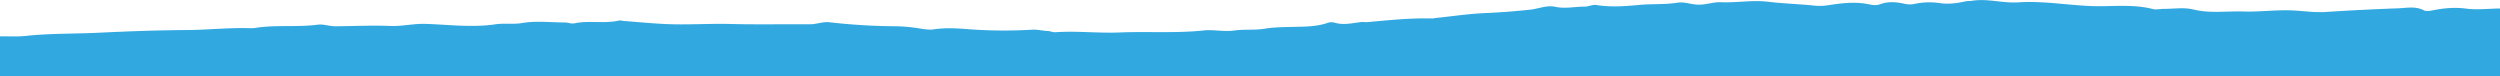
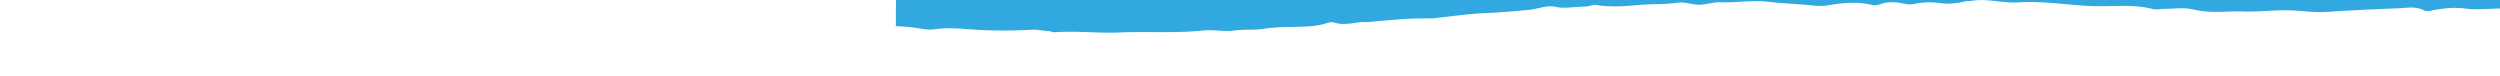
<svg xmlns="http://www.w3.org/2000/svg" viewBox="0 0 1920 58.44">
  <defs>
    <style>.a{fill:#31a8e0;}</style>
  </defs>
  <title>Artboard 1</title>
-   <path class="a" d="M1920,6.52V58.44H0V27.9c6.61-.07,13.27.39,19.81-.32,18.43-2,37-1.53,55.45-2.42,22.54-1.09,45.16-1.95,67.77-2.07,16.51-.09,33-2,49.5-1.41a20.2,20.2,0,0,0,3.8-.28c15.84-2.47,31.9-.34,47.8-2.45,4.33-.58,9,1.29,13.57,1.24,14.13-.14,28.25-.81,42.4-.25,8.83.34,17.59-1.88,26.55-1.6,18,.56,35.88,3,53.9.32,6.76-1,13.58.22,20.65-1,10.59-1.81,21.71-.41,32.61-.4,2.51,0,4.79,1.2,7.49.64,11.24-2.35,22.83.45,34.1-2.12,1.17-.27,2.51.23,3.77.33,10.34.79,20.68,1.78,31,2.31,16.95.86,33.89-.44,50.86,0,20.34.52,40.7.08,61,.23,5.12,0,9.94-2.13,15.1-1.55A462.51,462.51,0,0,0,688,20.17a124.22,124.22,0,0,1,13.62,1c5.21.58,10.44,2.14,15.77,1.34,8.86-1.33,17.69-.77,26.55-.07a364,364,0,0,0,48.76.36c4.17-.23,7.92.85,11.89,1,2,.07,4,1.09,6,.95,16.44-1.14,32.85.87,49.32.19,21.54-.89,43.15.71,64.7-1.56,7.68-.81,15.44,1.19,23.34.06,7.72-1.1,15.62-.11,23.5-1.42,6.66-1.11,13.65-1.17,20.39-1.34,9.34-.24,18.52,0,27.51-3a9,9,0,0,1,5.24-.37c7.39,2.34,14.59.25,21.86-.48a26.92,26.92,0,0,0,3.81.16c16.64-1.52,33.26-3.26,50-2.8a18.8,18.8,0,0,0,2.25-.35c12.83-1.34,25.63-3.28,38.49-3.81,11.42-.48,22.8-1.4,34.12-2.58,6.45-.67,12.8-3.66,19.4-2.22,7.65,1.67,15.12-.2,22.67-.15,3.09,0,5.84-1.74,9-1.22,10.62,1.74,21.26,1,31.89,0,10.08-1,20.25-.22,30.33-1.8,5.29-.82,10.49,1.43,15.86,1.54,6,.13,11.58-2.14,17.36-1.89,12.17.52,24.25-1.83,36.46-.34,11.33,1.39,22.79,1.67,34.16,2.82a40.5,40.5,0,0,0,10.55,0c10.8-1.65,21.64-3.19,32.58-.87,2.74.59,5.71,1,8.32,0,6.51-2.44,12.89-1.8,19.44-.31a18,18,0,0,0,7.56-.07,54.4,54.4,0,0,1,19-.57c6.75,1,13,.18,19.46-1.27,1.72-.39,3.55-.22,5.3-.5,11.94-1.91,23.64,2,35.65,1.21,18.4-1.22,36.74,2,55.14,2.81,16,.72,32.23-1.78,48.12,2.32,2.6.67,5.56-.12,8.36-.11,7.63,0,15.6-1.31,22.8.47,12.83,3.16,25.64,1.1,38.38,1.53,12,.41,24.08-1.27,36.3-.88,9,.29,18.06,1.82,26.94,1.24q27.76-1.8,55.53-2.8c6.83-.25,13.35-1.83,19.88,1.54,1.62.83,4.07.56,6,.16,8.82-1.81,17.48-2.68,26.63-1.45C1902.61,7.71,1911.37,6.62,1920,6.52Z" />
+   <path class="a" d="M1920,6.52V58.44V27.9c6.61-.07,13.27.39,19.81-.32,18.43-2,37-1.53,55.45-2.42,22.54-1.09,45.16-1.95,67.77-2.07,16.51-.09,33-2,49.5-1.41a20.2,20.2,0,0,0,3.8-.28c15.84-2.47,31.9-.34,47.8-2.45,4.33-.58,9,1.29,13.57,1.24,14.13-.14,28.25-.81,42.4-.25,8.83.34,17.59-1.88,26.55-1.6,18,.56,35.88,3,53.9.32,6.76-1,13.58.22,20.65-1,10.59-1.81,21.71-.41,32.61-.4,2.51,0,4.79,1.2,7.49.64,11.24-2.35,22.83.45,34.1-2.12,1.17-.27,2.51.23,3.77.33,10.34.79,20.68,1.78,31,2.31,16.95.86,33.89-.44,50.86,0,20.34.52,40.7.08,61,.23,5.12,0,9.94-2.13,15.1-1.55A462.51,462.51,0,0,0,688,20.17a124.22,124.22,0,0,1,13.62,1c5.21.58,10.44,2.14,15.77,1.34,8.86-1.33,17.69-.77,26.55-.07a364,364,0,0,0,48.76.36c4.17-.23,7.92.85,11.89,1,2,.07,4,1.09,6,.95,16.44-1.14,32.85.87,49.32.19,21.54-.89,43.15.71,64.7-1.56,7.68-.81,15.44,1.19,23.34.06,7.72-1.1,15.62-.11,23.5-1.42,6.66-1.11,13.65-1.17,20.39-1.34,9.34-.24,18.52,0,27.51-3a9,9,0,0,1,5.24-.37c7.39,2.34,14.59.25,21.86-.48a26.92,26.92,0,0,0,3.81.16c16.64-1.52,33.26-3.26,50-2.8a18.8,18.8,0,0,0,2.25-.35c12.83-1.34,25.63-3.28,38.49-3.81,11.42-.48,22.8-1.4,34.12-2.58,6.45-.67,12.8-3.66,19.4-2.22,7.65,1.67,15.12-.2,22.67-.15,3.09,0,5.84-1.74,9-1.22,10.62,1.74,21.26,1,31.89,0,10.08-1,20.25-.22,30.33-1.8,5.29-.82,10.49,1.43,15.86,1.54,6,.13,11.58-2.14,17.36-1.89,12.17.52,24.25-1.83,36.46-.34,11.33,1.39,22.79,1.67,34.16,2.82a40.5,40.5,0,0,0,10.55,0c10.8-1.65,21.64-3.19,32.58-.87,2.74.59,5.71,1,8.32,0,6.51-2.44,12.89-1.8,19.44-.31a18,18,0,0,0,7.56-.07,54.4,54.4,0,0,1,19-.57c6.75,1,13,.18,19.46-1.27,1.72-.39,3.55-.22,5.3-.5,11.94-1.91,23.64,2,35.65,1.21,18.4-1.22,36.74,2,55.14,2.81,16,.72,32.23-1.78,48.12,2.32,2.6.67,5.56-.12,8.36-.11,7.63,0,15.6-1.31,22.8.47,12.83,3.16,25.64,1.1,38.38,1.53,12,.41,24.08-1.27,36.3-.88,9,.29,18.06,1.82,26.94,1.24q27.76-1.8,55.53-2.8c6.83-.25,13.35-1.83,19.88,1.54,1.62.83,4.07.56,6,.16,8.82-1.81,17.48-2.68,26.63-1.45C1902.61,7.71,1911.37,6.62,1920,6.52Z" />
</svg>